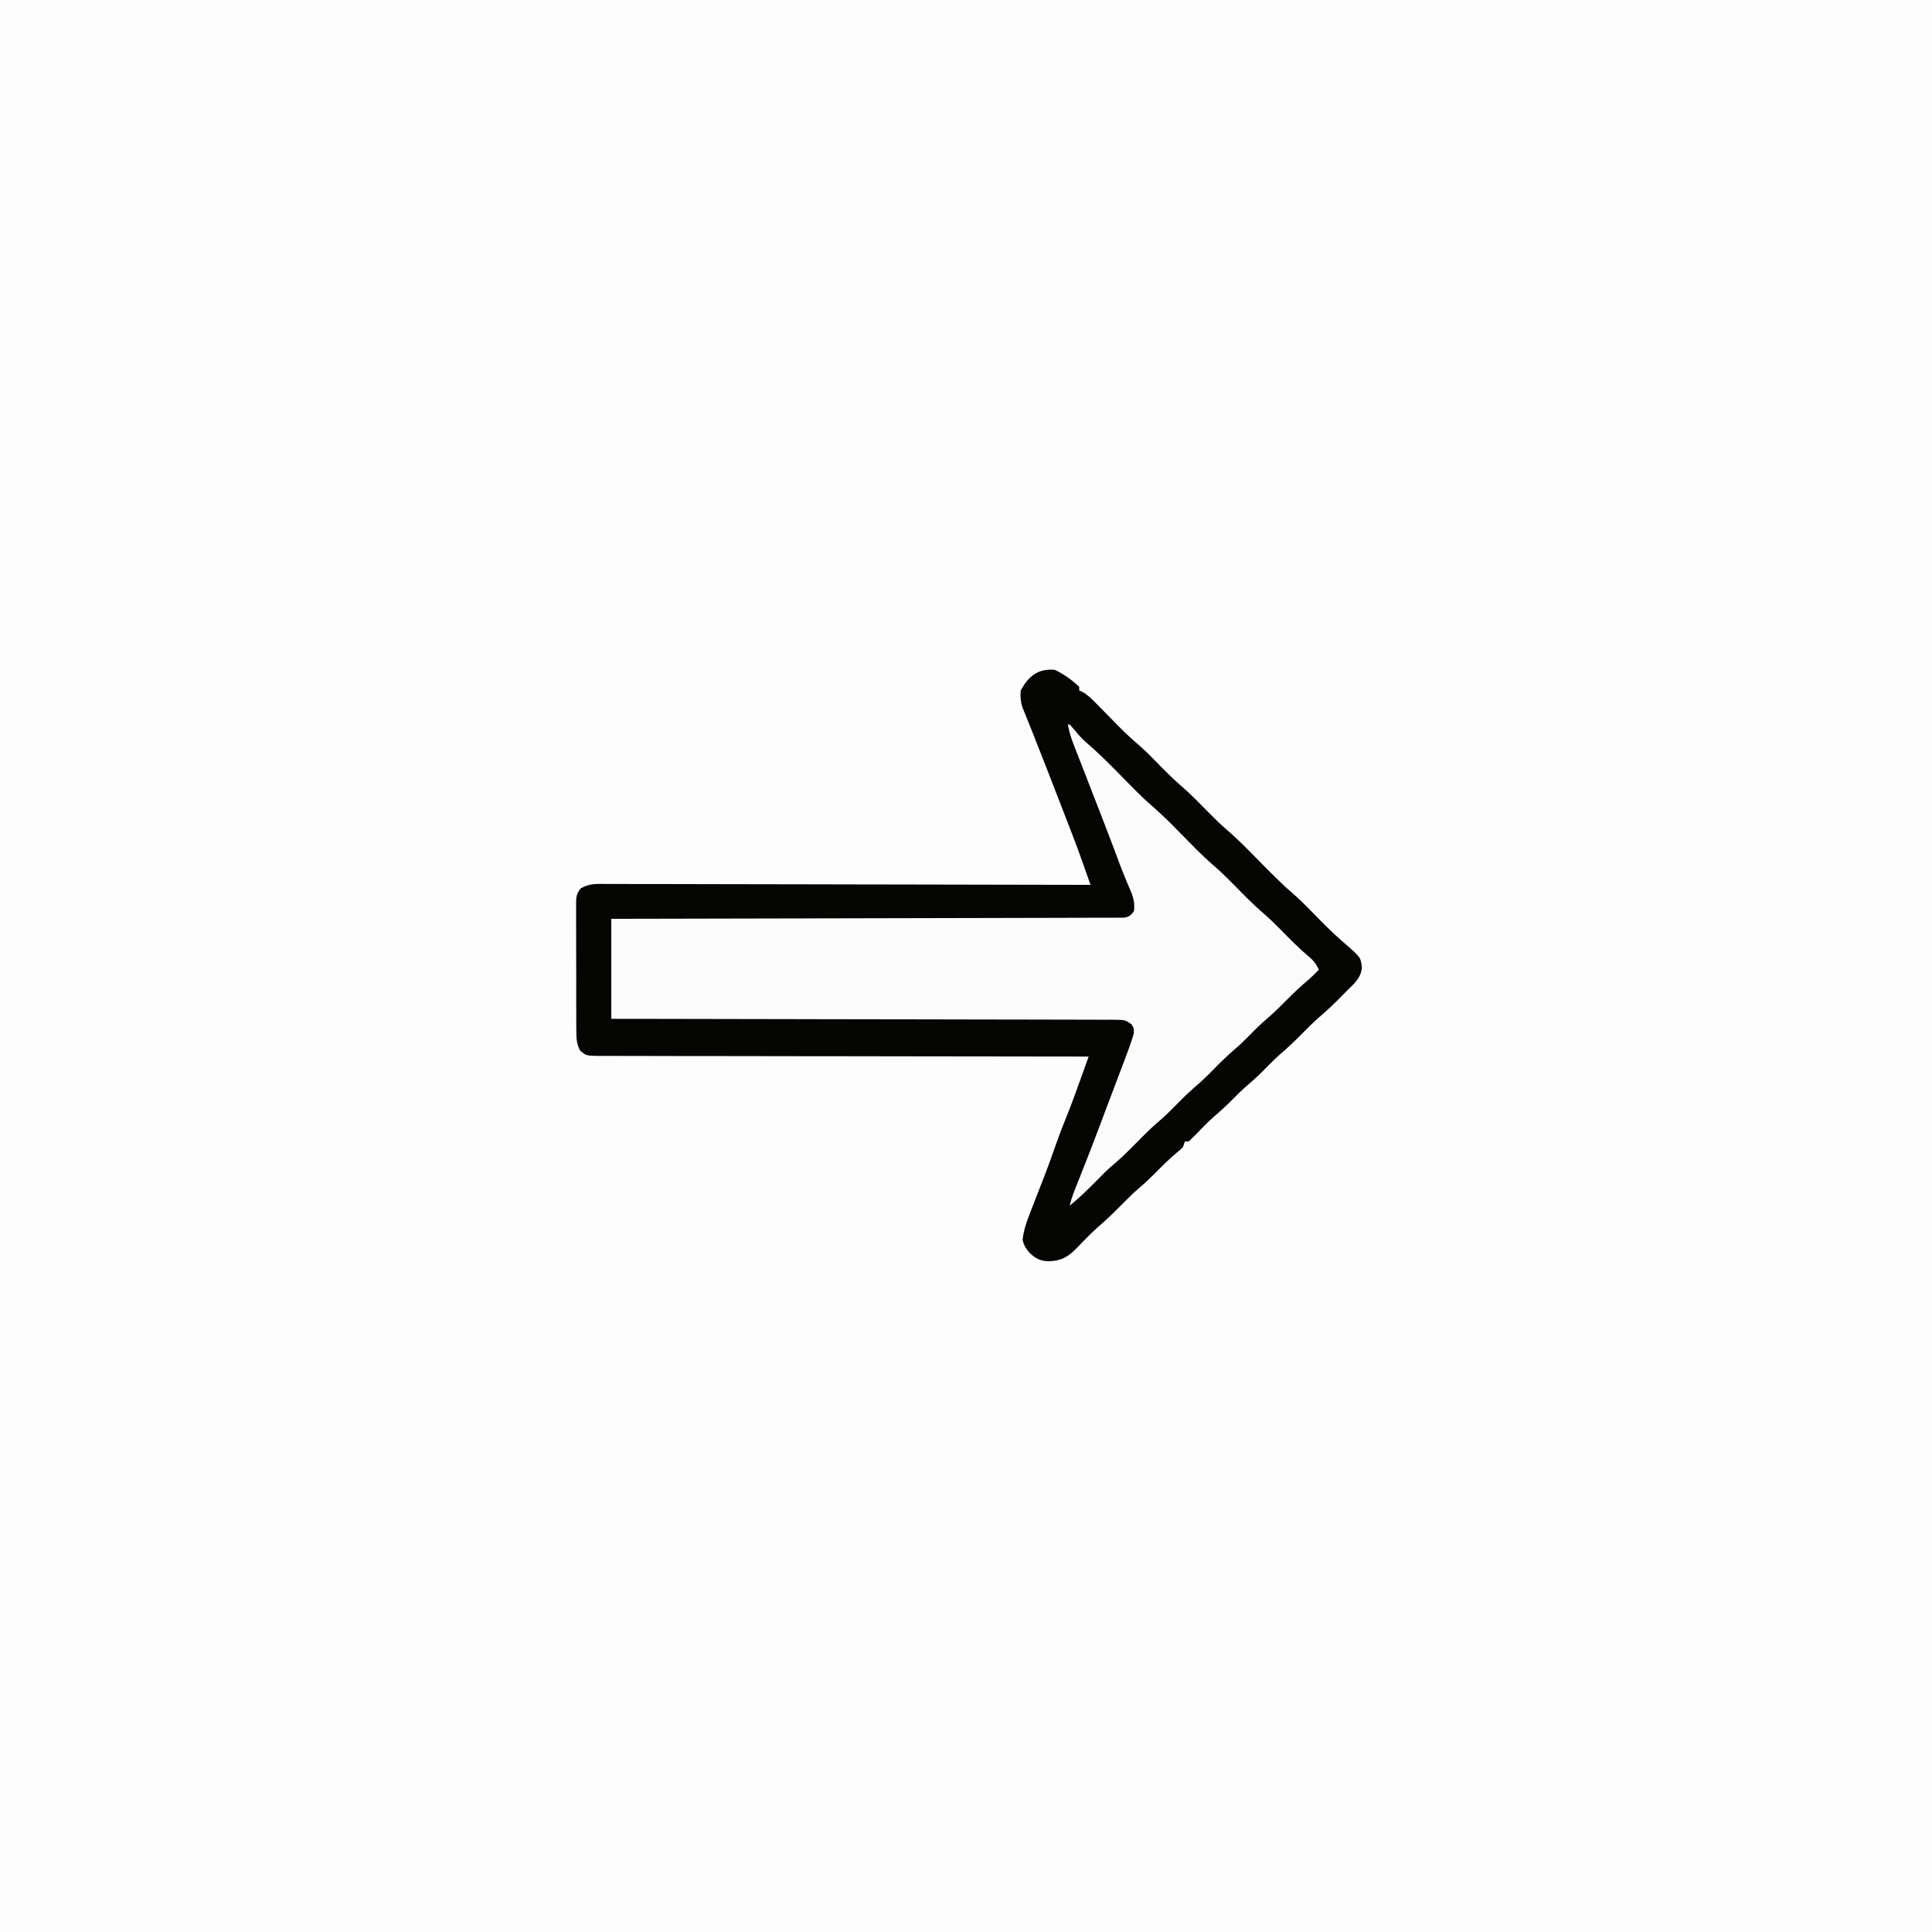
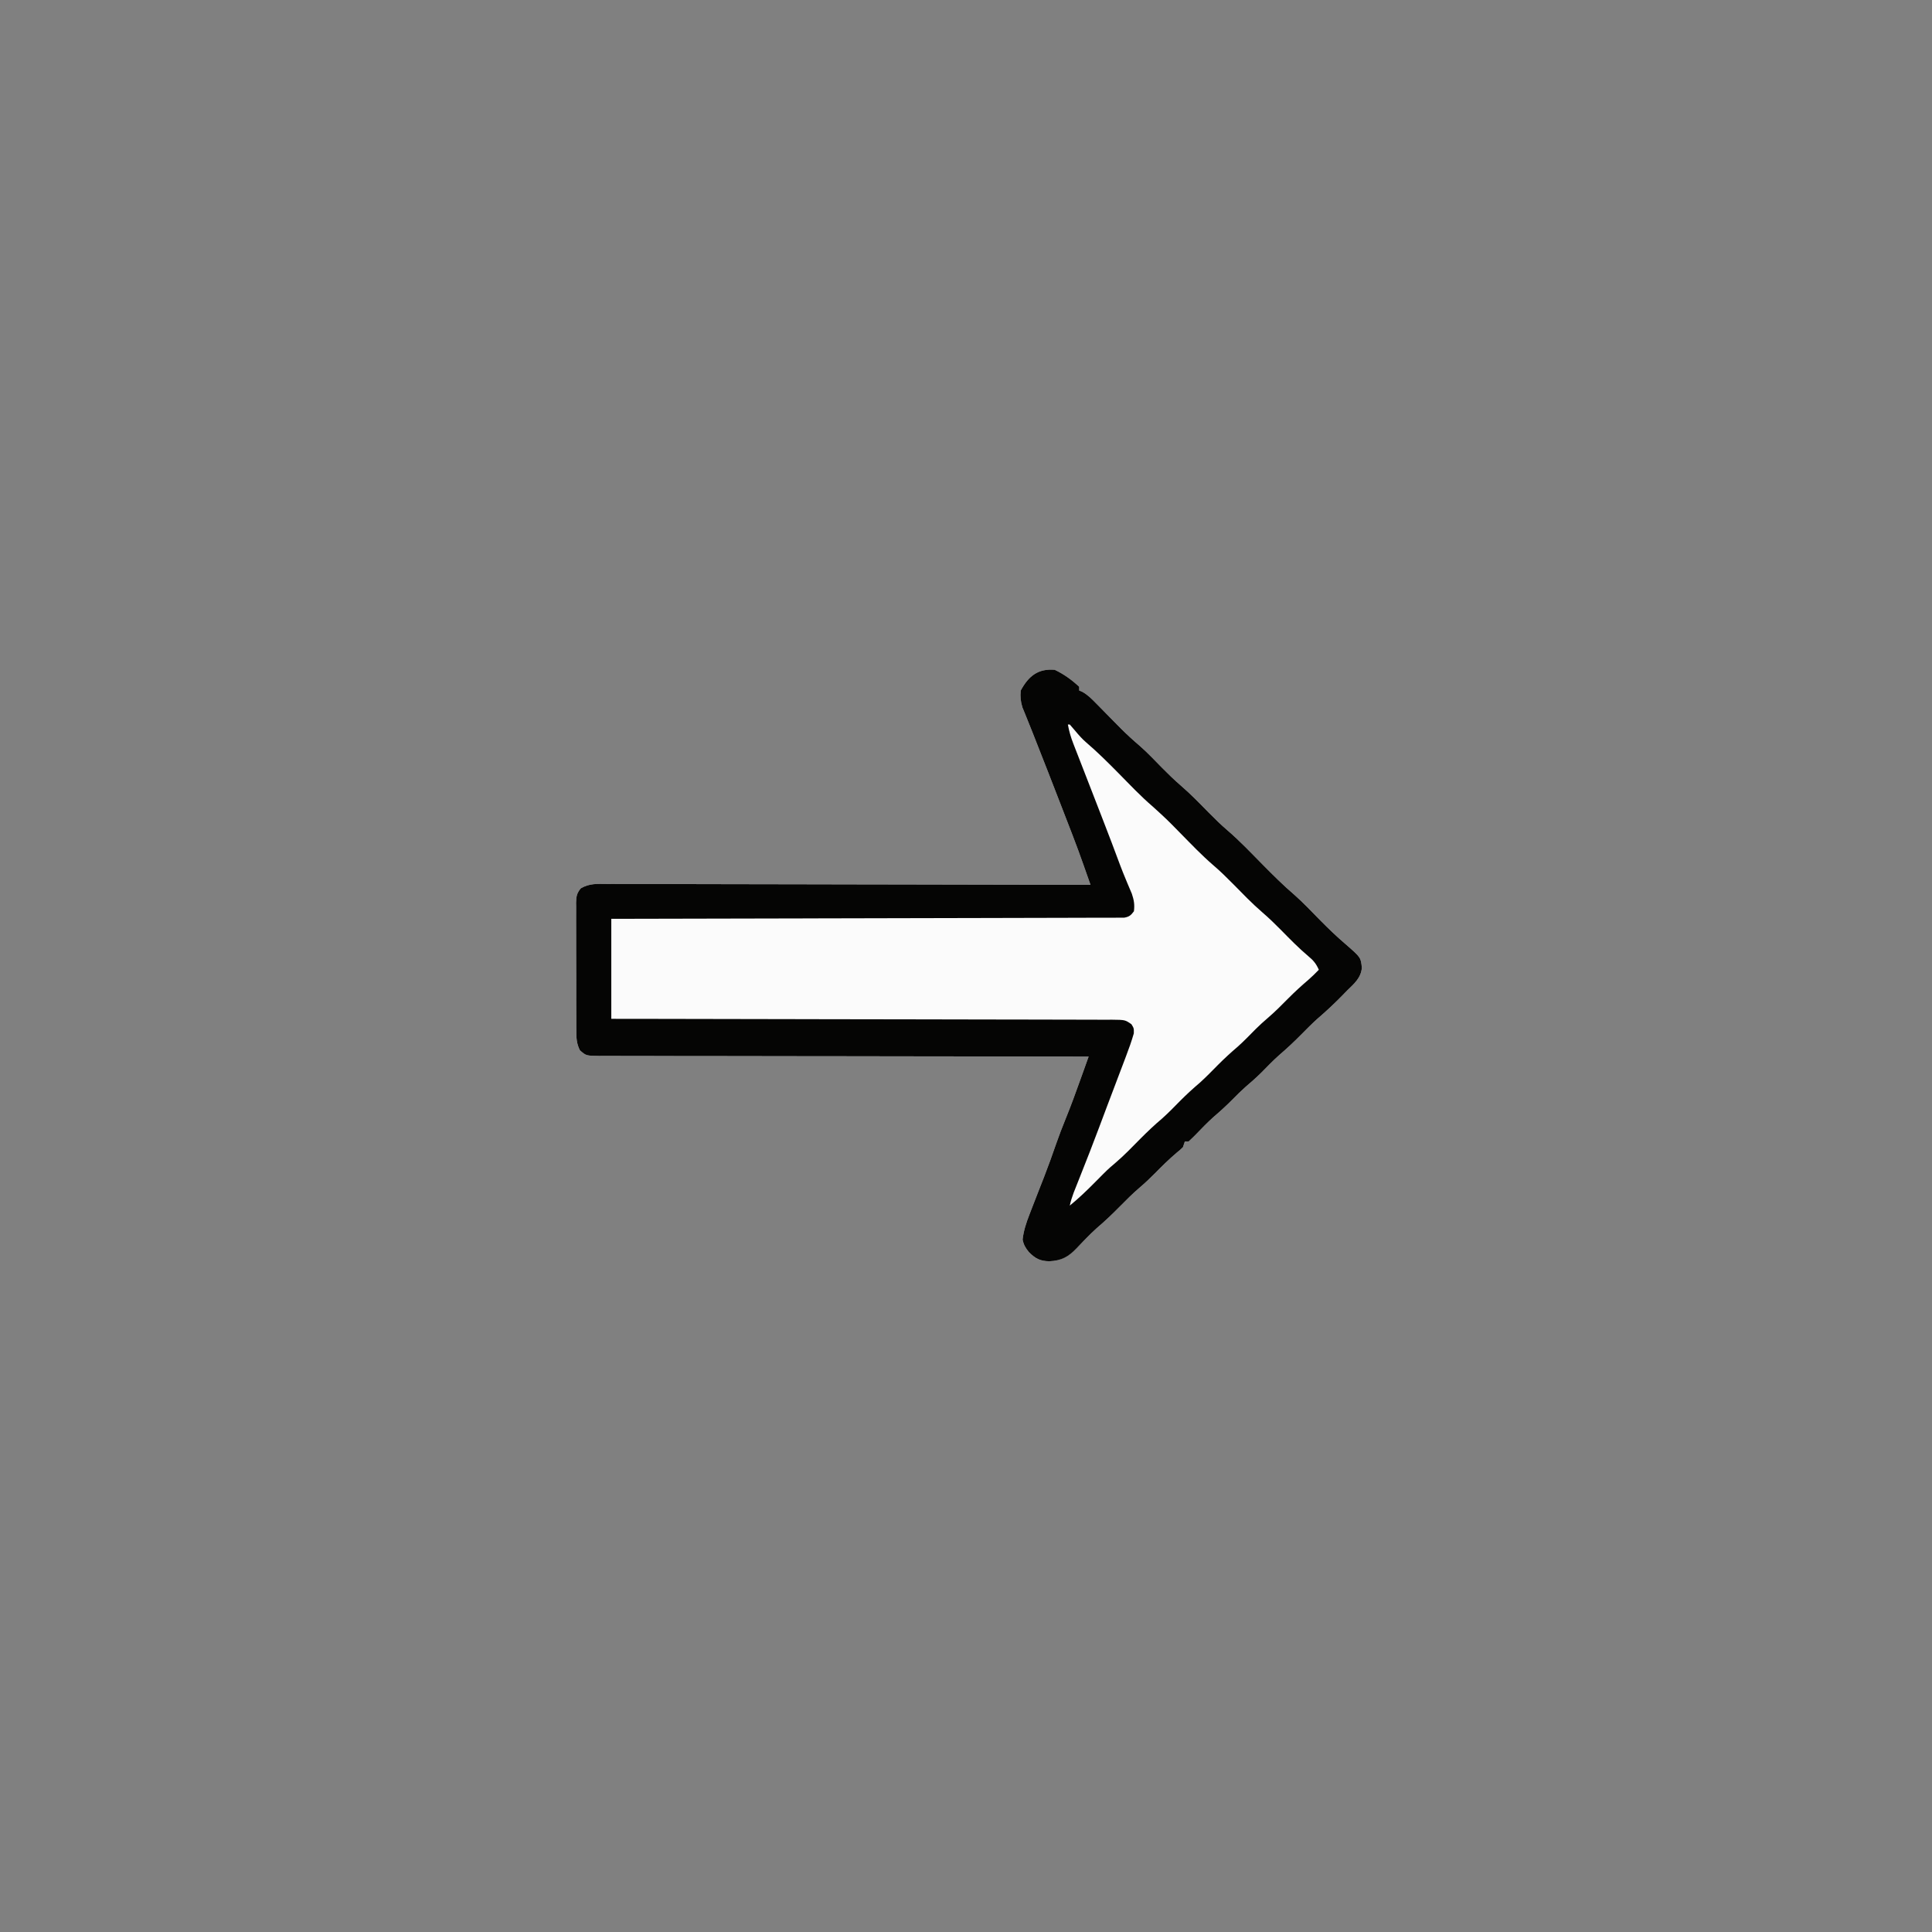
<svg xmlns="http://www.w3.org/2000/svg" version="1.1" width="1024" height="1024">
  <rect width="100%" height="100%" fill="#808080" stroke="none" />
-   <path d="M0 0 C337.92 0 675.84 0 1024 0 C1024 337.92 1024 675.84 1024 1024 C686.08 1024 348.16 1024 0 1024 C0 686.08 0 348.16 0 0 Z " fill="#FDFDFD" transform="translate(0,0)" />
-   <path d="M0 0 C4.95 2.35 8.99 5.28 13 9 C13 9.66 13 10.32 13 11 C13.84 11.35 13.84 11.35 14.69 11.7 C17.6 13.34 19.58 15.38 21.92 17.76 C22.39 18.23 22.85 18.7 23.33 19.18 C24.81 20.68 26.28 22.18 27.75 23.69 C29.68 25.65 31.61 27.62 33.55 29.57 C34.02 30.05 34.49 30.53 34.98 31.02 C38.23 34.29 41.61 37.35 45.11 40.34 C49.29 44.02 53.11 48.07 57 52.04 C60.23 55.31 63.49 58.47 66.97 61.47 C72.14 65.93 76.86 70.81 81.64 75.68 C84.92 79 88.2 82.23 91.75 85.25 C98.24 90.84 104.14 97.09 110.15 103.18 C115.64 108.73 121.12 114.22 127.06 119.29 C131.93 123.59 136.38 128.35 140.93 132.97 C145.23 137.32 149.59 141.51 154.24 145.47 C162.27 152.47 162.27 152.47 162.81 157.94 C162.35 163.34 158.71 166.39 155 170 C154.2 170.82 153.41 171.64 152.59 172.48 C148.29 176.88 143.87 181.03 139.2 185.02 C136.36 187.58 133.68 190.28 131 193 C127.13 196.92 123.19 200.65 118.99 204.23 C115.66 207.19 112.58 210.42 109.44 213.59 C106.73 216.27 103.89 218.75 101 221.22 C98.74 223.23 96.62 225.35 94.5 227.5 C91.19 230.86 87.77 233.97 84.19 237.03 C80.87 240.02 77.77 243.22 74.68 246.44 C73.49 247.67 72.25 248.84 71 250 C70.34 250 69.68 250 69 250 C68.67 250.99 68.34 251.98 68 253 C66.54 254.44 66.54 254.44 64.62 256 C60.55 259.45 56.81 263.16 53.06 266.96 C50.5 269.54 47.9 272.02 45.12 274.38 C41.38 277.56 37.95 281.01 34.5 284.5 C30.52 288.53 26.5 292.39 22.17 296.04 C20.31 297.72 18.55 299.45 16.8 301.24 C16.23 301.82 15.65 302.41 15.06 303.02 C13.92 304.19 12.78 305.37 11.65 306.56 C7.26 311.07 3.57 313.25 -2.88 313.5 C-7.74 313.41 -10.26 312.06 -13.66 308.64 C-15.45 306.45 -16.44 304.79 -17 302 C-16.47 297.31 -15.08 293.12 -13.38 288.75 C-12.98 287.71 -12.98 287.71 -12.58 286.66 C-11.16 282.95 -9.71 279.25 -8.26 275.55 C-7.67 274.05 -7.09 272.56 -6.5 271.06 C-6.21 270.31 -5.91 269.56 -5.61 268.79 C-3.34 262.96 -1.24 257.08 0.81 251.17 C2.36 246.73 4.03 242.36 5.81 238 C8.64 231.07 11.18 224.05 13.7 217 C14.11 215.84 14.53 214.69 14.96 213.5 C15.97 210.66 16.99 207.83 18 205 C17.44 205 16.87 205 16.29 205 C-17.08 204.99 -50.46 204.95 -83.84 204.87 C-87.84 204.86 -91.85 204.86 -95.85 204.85 C-96.65 204.85 -97.45 204.84 -98.27 204.84 C-111.19 204.82 -124.11 204.81 -137.03 204.8 C-150.29 204.8 -163.54 204.78 -176.79 204.74 C-184.97 204.72 -193.15 204.71 -201.33 204.72 C-207.6 204.72 -213.87 204.7 -220.14 204.67 C-222.71 204.66 -225.29 204.66 -227.86 204.67 C-231.37 204.68 -234.88 204.67 -238.38 204.64 C-239.92 204.66 -239.92 204.66 -241.5 204.67 C-248.35 204.57 -248.35 204.57 -251.63 201.69 C-253.44 198.13 -253.57 194.96 -253.53 191.06 C-253.54 190.28 -253.55 189.49 -253.56 188.68 C-253.58 186.1 -253.58 183.52 -253.57 180.93 C-253.57 179.13 -253.58 177.33 -253.59 175.54 C-253.6 171.77 -253.59 168 -253.58 164.24 C-253.56 159.41 -253.58 154.58 -253.62 149.75 C-253.64 146.04 -253.64 142.33 -253.63 138.61 C-253.63 136.83 -253.64 135.05 -253.65 133.27 C-253.67 130.78 -253.65 128.3 -253.63 125.81 C-253.64 125.08 -253.65 124.34 -253.67 123.58 C-253.6 120.24 -253.33 118.38 -251.13 115.81 C-246.54 113.16 -242.48 113.46 -237.26 113.52 C-236.17 113.52 -235.07 113.51 -233.95 113.51 C-230.27 113.5 -226.6 113.52 -222.92 113.55 C-220.29 113.55 -217.66 113.55 -215.03 113.54 C-209.36 113.54 -203.69 113.55 -198.02 113.58 C-189.83 113.61 -181.63 113.62 -173.44 113.63 C-160.14 113.63 -146.84 113.66 -133.55 113.7 C-120.63 113.73 -107.72 113.76 -94.8 113.78 C-94 113.78 -93.21 113.78 -92.39 113.78 C-88.39 113.79 -84.4 113.79 -80.4 113.8 C-47.27 113.84 -14.13 113.91 19 114 C18.04 111.27 17.08 108.54 16.12 105.82 C15.85 105.05 15.58 104.28 15.3 103.49 C13.44 98.23 11.54 92.99 9.52 87.79 C9.22 87.03 8.93 86.26 8.63 85.47 C7.69 83.04 6.75 80.61 5.81 78.19 C5.15 76.48 4.49 74.77 3.83 73.06 C-0.94 60.69 -5.76 48.35 -10.63 36.02 C-11.02 35.04 -11.4 34.06 -11.8 33.05 C-12.65 30.88 -13.53 28.71 -14.41 26.56 C-14.87 25.42 -15.33 24.28 -15.8 23.1 C-16.43 21.56 -16.43 21.56 -17.08 19.99 C-18.07 16.78 -18.29 14.34 -18 11 C-13.83 3.29 -8.8 -0.72 0 0 Z " fill="#FBFBFB" transform="translate(559,355)" />
+   <path d="M0 0 C4.95 2.35 8.99 5.28 13 9 C13 9.66 13 10.32 13 11 C13.84 11.35 13.84 11.35 14.69 11.7 C17.6 13.34 19.58 15.38 21.92 17.76 C22.39 18.23 22.85 18.7 23.33 19.18 C24.81 20.68 26.28 22.18 27.75 23.69 C29.68 25.65 31.61 27.62 33.55 29.57 C34.02 30.05 34.49 30.53 34.98 31.02 C38.23 34.29 41.61 37.35 45.11 40.34 C49.29 44.02 53.11 48.07 57 52.04 C60.23 55.31 63.49 58.47 66.97 61.47 C72.14 65.93 76.86 70.81 81.64 75.68 C84.92 79 88.2 82.23 91.75 85.25 C98.24 90.84 104.14 97.09 110.15 103.18 C115.64 108.73 121.12 114.22 127.06 119.29 C131.93 123.59 136.38 128.35 140.93 132.97 C145.23 137.32 149.59 141.51 154.24 145.47 C162.27 152.47 162.27 152.47 162.81 157.94 C162.35 163.34 158.71 166.39 155 170 C154.2 170.82 153.41 171.64 152.59 172.48 C148.29 176.88 143.87 181.03 139.2 185.02 C136.36 187.58 133.68 190.28 131 193 C127.13 196.92 123.19 200.65 118.99 204.23 C115.66 207.19 112.58 210.42 109.44 213.59 C106.73 216.27 103.89 218.75 101 221.22 C98.74 223.23 96.62 225.35 94.5 227.5 C91.19 230.86 87.77 233.97 84.19 237.03 C80.87 240.02 77.77 243.22 74.68 246.44 C73.49 247.67 72.25 248.84 71 250 C70.34 250 69.68 250 69 250 C68.67 250.99 68.34 251.98 68 253 C66.54 254.44 66.54 254.44 64.62 256 C60.55 259.45 56.81 263.16 53.06 266.96 C50.5 269.54 47.9 272.02 45.12 274.38 C41.38 277.56 37.95 281.01 34.5 284.5 C30.52 288.53 26.5 292.39 22.17 296.04 C20.31 297.72 18.55 299.45 16.8 301.24 C16.23 301.82 15.65 302.41 15.06 303.02 C7.26 311.07 3.57 313.25 -2.88 313.5 C-7.74 313.41 -10.26 312.06 -13.66 308.64 C-15.45 306.45 -16.44 304.79 -17 302 C-16.47 297.31 -15.08 293.12 -13.38 288.75 C-12.98 287.71 -12.98 287.71 -12.58 286.66 C-11.16 282.95 -9.71 279.25 -8.26 275.55 C-7.67 274.05 -7.09 272.56 -6.5 271.06 C-6.21 270.31 -5.91 269.56 -5.61 268.79 C-3.34 262.96 -1.24 257.08 0.81 251.17 C2.36 246.73 4.03 242.36 5.81 238 C8.64 231.07 11.18 224.05 13.7 217 C14.11 215.84 14.53 214.69 14.96 213.5 C15.97 210.66 16.99 207.83 18 205 C17.44 205 16.87 205 16.29 205 C-17.08 204.99 -50.46 204.95 -83.84 204.87 C-87.84 204.86 -91.85 204.86 -95.85 204.85 C-96.65 204.85 -97.45 204.84 -98.27 204.84 C-111.19 204.82 -124.11 204.81 -137.03 204.8 C-150.29 204.8 -163.54 204.78 -176.79 204.74 C-184.97 204.72 -193.15 204.71 -201.33 204.72 C-207.6 204.72 -213.87 204.7 -220.14 204.67 C-222.71 204.66 -225.29 204.66 -227.86 204.67 C-231.37 204.68 -234.88 204.67 -238.38 204.64 C-239.92 204.66 -239.92 204.66 -241.5 204.67 C-248.35 204.57 -248.35 204.57 -251.63 201.69 C-253.44 198.13 -253.57 194.96 -253.53 191.06 C-253.54 190.28 -253.55 189.49 -253.56 188.68 C-253.58 186.1 -253.58 183.52 -253.57 180.93 C-253.57 179.13 -253.58 177.33 -253.59 175.54 C-253.6 171.77 -253.59 168 -253.58 164.24 C-253.56 159.41 -253.58 154.58 -253.62 149.75 C-253.64 146.04 -253.64 142.33 -253.63 138.61 C-253.63 136.83 -253.64 135.05 -253.65 133.27 C-253.67 130.78 -253.65 128.3 -253.63 125.81 C-253.64 125.08 -253.65 124.34 -253.67 123.58 C-253.6 120.24 -253.33 118.38 -251.13 115.81 C-246.54 113.16 -242.48 113.46 -237.26 113.52 C-236.17 113.52 -235.07 113.51 -233.95 113.51 C-230.27 113.5 -226.6 113.52 -222.92 113.55 C-220.29 113.55 -217.66 113.55 -215.03 113.54 C-209.36 113.54 -203.69 113.55 -198.02 113.58 C-189.83 113.61 -181.63 113.62 -173.44 113.63 C-160.14 113.63 -146.84 113.66 -133.55 113.7 C-120.63 113.73 -107.72 113.76 -94.8 113.78 C-94 113.78 -93.21 113.78 -92.39 113.78 C-88.39 113.79 -84.4 113.79 -80.4 113.8 C-47.27 113.84 -14.13 113.91 19 114 C18.04 111.27 17.08 108.54 16.12 105.82 C15.85 105.05 15.58 104.28 15.3 103.49 C13.44 98.23 11.54 92.99 9.52 87.79 C9.22 87.03 8.93 86.26 8.63 85.47 C7.69 83.04 6.75 80.61 5.81 78.19 C5.15 76.48 4.49 74.77 3.83 73.06 C-0.94 60.69 -5.76 48.35 -10.63 36.02 C-11.02 35.04 -11.4 34.06 -11.8 33.05 C-12.65 30.88 -13.53 28.71 -14.41 26.56 C-14.87 25.42 -15.33 24.28 -15.8 23.1 C-16.43 21.56 -16.43 21.56 -17.08 19.99 C-18.07 16.78 -18.29 14.34 -18 11 C-13.83 3.29 -8.8 -0.72 0 0 Z " fill="#FBFBFB" transform="translate(559,355)" />
  <path d="M0 0 C4.95 2.35 8.99 5.28 13 9 C13 9.66 13 10.32 13 11 C13.84 11.35 13.84 11.35 14.69 11.7 C17.6 13.34 19.58 15.38 21.92 17.76 C22.39 18.23 22.85 18.7 23.33 19.18 C24.81 20.68 26.28 22.18 27.75 23.69 C29.68 25.65 31.61 27.62 33.55 29.57 C34.02 30.05 34.49 30.53 34.98 31.02 C38.23 34.29 41.61 37.35 45.11 40.34 C49.29 44.02 53.11 48.07 57 52.04 C60.23 55.31 63.49 58.47 66.97 61.47 C72.14 65.93 76.86 70.81 81.64 75.68 C84.92 79 88.2 82.23 91.75 85.25 C98.24 90.84 104.14 97.09 110.15 103.18 C115.64 108.73 121.12 114.22 127.06 119.29 C131.93 123.59 136.38 128.35 140.93 132.97 C145.23 137.32 149.59 141.51 154.24 145.47 C162.27 152.47 162.27 152.47 162.81 157.94 C162.35 163.34 158.71 166.39 155 170 C154.2 170.82 153.41 171.64 152.59 172.48 C148.29 176.88 143.87 181.03 139.2 185.02 C136.36 187.58 133.68 190.28 131 193 C127.13 196.92 123.19 200.65 118.99 204.23 C115.66 207.19 112.58 210.42 109.44 213.59 C106.73 216.27 103.89 218.75 101 221.22 C98.74 223.23 96.62 225.35 94.5 227.5 C91.19 230.86 87.77 233.97 84.19 237.03 C80.87 240.02 77.77 243.22 74.68 246.44 C73.49 247.67 72.25 248.84 71 250 C70.34 250 69.68 250 69 250 C68.67 250.99 68.34 251.98 68 253 C66.54 254.44 66.54 254.44 64.62 256 C60.55 259.45 56.81 263.16 53.06 266.96 C50.5 269.54 47.9 272.02 45.12 274.38 C41.38 277.56 37.95 281.01 34.5 284.5 C30.52 288.53 26.5 292.39 22.17 296.04 C20.31 297.72 18.55 299.45 16.8 301.24 C16.23 301.82 15.65 302.41 15.06 303.02 C13.92 304.19 12.78 305.37 11.65 306.56 C7.26 311.07 3.57 313.25 -2.88 313.5 C-7.74 313.41 -10.26 312.06 -13.66 308.64 C-15.45 306.45 -16.44 304.79 -17 302 C-16.47 297.31 -15.08 293.12 -13.38 288.75 C-12.98 287.71 -12.98 287.71 -12.58 286.66 C-11.16 282.95 -9.71 279.25 -8.26 275.55 C-7.67 274.05 -7.09 272.56 -6.5 271.06 C-6.21 270.31 -5.91 269.56 -5.61 268.79 C-3.34 262.96 -1.24 257.08 0.81 251.17 C2.36 246.73 4.03 242.36 5.81 238 C8.64 231.07 11.18 224.05 13.7 217 C14.11 215.84 14.53 214.69 14.96 213.5 C15.97 210.66 16.99 207.83 18 205 C17.44 205 16.87 205 16.29 205 C-17.08 204.99 -50.46 204.95 -83.84 204.87 C-87.84 204.86 -91.85 204.86 -95.85 204.85 C-96.65 204.85 -97.45 204.84 -98.27 204.84 C-111.19 204.82 -124.11 204.81 -137.03 204.8 C-150.29 204.8 -163.54 204.78 -176.79 204.74 C-184.97 204.72 -193.15 204.71 -201.33 204.72 C-207.6 204.72 -213.87 204.7 -220.14 204.67 C-222.71 204.66 -225.29 204.66 -227.86 204.67 C-231.37 204.68 -234.88 204.67 -238.38 204.64 C-239.92 204.66 -239.92 204.66 -241.5 204.67 C-248.35 204.57 -248.35 204.57 -251.63 201.69 C-253.44 198.13 -253.57 194.96 -253.53 191.06 C-253.54 190.28 -253.55 189.49 -253.56 188.68 C-253.58 186.1 -253.58 183.52 -253.57 180.93 C-253.57 179.13 -253.58 177.33 -253.59 175.54 C-253.6 171.77 -253.59 168 -253.58 164.24 C-253.56 159.41 -253.58 154.58 -253.62 149.75 C-253.64 146.04 -253.64 142.33 -253.63 138.61 C-253.63 136.83 -253.64 135.05 -253.65 133.27 C-253.67 130.78 -253.65 128.3 -253.63 125.81 C-253.64 125.08 -253.65 124.34 -253.67 123.58 C-253.6 120.24 -253.33 118.38 -251.13 115.81 C-246.54 113.16 -242.48 113.46 -237.26 113.52 C-236.17 113.52 -235.07 113.51 -233.95 113.51 C-230.27 113.5 -226.6 113.52 -222.92 113.55 C-220.29 113.55 -217.66 113.55 -215.03 113.54 C-209.36 113.54 -203.69 113.55 -198.02 113.58 C-189.83 113.61 -181.63 113.62 -173.44 113.63 C-160.14 113.63 -146.84 113.66 -133.55 113.7 C-120.63 113.73 -107.72 113.76 -94.8 113.78 C-94 113.78 -93.21 113.78 -92.39 113.78 C-88.39 113.79 -84.4 113.79 -80.4 113.8 C-47.27 113.84 -14.13 113.91 19 114 C18.04 111.27 17.08 108.54 16.12 105.82 C15.85 105.05 15.58 104.28 15.3 103.49 C13.44 98.23 11.54 92.99 9.52 87.79 C9.22 87.03 8.93 86.26 8.63 85.47 C7.69 83.04 6.75 80.61 5.81 78.19 C5.15 76.48 4.49 74.77 3.83 73.06 C-0.94 60.69 -5.76 48.35 -10.63 36.02 C-11.02 35.04 -11.4 34.06 -11.8 33.05 C-12.65 30.88 -13.53 28.71 -14.41 26.56 C-14.87 25.42 -15.33 24.28 -15.8 23.1 C-16.43 21.56 -16.43 21.56 -17.08 19.99 C-18.07 16.78 -18.29 14.34 -18 11 C-13.83 3.29 -8.8 -0.72 0 0 Z M7 29 C7.62 32.55 8.56 35.73 9.86 39.09 C10.25 40.08 10.64 41.08 11.03 42.11 C11.46 43.19 11.88 44.26 12.31 45.38 C12.75 46.51 13.19 47.64 13.64 48.8 C14.59 51.24 15.54 53.69 16.49 56.13 C18.83 62.12 21.15 68.12 23.47 74.11 C24.25 76.12 25.03 78.13 25.8 80.13 C28.82 87.92 31.8 95.72 34.69 103.55 C35.65 106.08 36.64 108.58 37.69 111.07 C37.97 111.75 38.25 112.43 38.54 113.13 C39.32 114.99 40.11 116.84 40.9 118.7 C42.03 122.09 42.45 124.45 42 128 C40.41 130.13 39.52 130.91 36.87 131.38 C35.62 131.38 35.62 131.38 34.35 131.38 C33.39 131.39 32.43 131.4 31.44 131.41 C30.38 131.41 29.33 131.4 28.24 131.4 C27.12 131.41 25.99 131.41 24.84 131.42 C21.06 131.44 17.28 131.43 13.51 131.43 C10.81 131.44 8.11 131.45 5.41 131.46 C-0.42 131.49 -6.24 131.5 -12.06 131.5 C-20.48 131.51 -28.9 131.53 -37.32 131.56 C-50.98 131.6 -64.63 131.63 -78.29 131.65 C-91.56 131.67 -104.83 131.7 -118.1 131.74 C-118.92 131.74 -119.73 131.74 -120.58 131.74 C-124.68 131.76 -128.78 131.77 -132.88 131.78 C-166.92 131.87 -200.96 131.94 -235 132 C-235 149.49 -235 166.98 -235 185 C-222.63 185.01 -222.63 185.01 -210 185.03 C-183.62 185.06 -157.25 185.11 -130.87 185.18 C-126.77 185.19 -122.68 185.2 -118.58 185.21 C-117.77 185.21 -116.95 185.21 -116.11 185.21 C-102.9 185.24 -89.69 185.26 -76.48 185.27 C-62.92 185.29 -49.37 185.31 -35.82 185.35 C-27.46 185.38 -19.09 185.39 -10.73 185.39 C-4.99 185.39 0.74 185.41 6.47 185.43 C9.78 185.45 13.09 185.45 16.4 185.45 C19.99 185.44 23.57 185.46 27.15 185.48 C28.21 185.47 29.26 185.47 30.34 185.46 C37.34 185.54 37.34 185.54 40.68 187.86 C42 190 42 190 41.95 192.7 C40.77 196.81 39.36 200.78 37.83 204.77 C37.51 205.61 37.2 206.46 36.87 207.32 C35.86 210.01 34.83 212.69 33.81 215.38 C33.14 217.14 32.48 218.9 31.81 220.67 C30.5 224.14 29.18 227.61 27.86 231.08 C26.43 234.85 25.02 238.61 23.62 242.38 C20.34 251.17 16.91 259.9 13.45 268.61 C12.73 270.42 12.01 272.24 11.29 274.05 C10.88 275.1 10.46 276.15 10.03 277.23 C9.19 279.49 8.51 281.65 8 284 C12.77 280.12 17.12 275.93 21.44 271.56 C28.22 264.71 28.22 264.71 31.88 261.62 C36.7 257.54 41.06 252.97 45.5 248.48 C49.21 244.75 52.96 241.19 56.98 237.8 C60.33 234.82 63.43 231.59 66.58 228.4 C69.89 225.07 73.3 221.95 76.88 218.91 C80.25 215.88 83.39 212.63 86.57 209.41 C89.93 206.03 93.38 202.86 97.01 199.77 C100.34 196.8 103.43 193.58 106.57 190.4 C108.63 188.36 110.73 186.44 112.94 184.56 C116.8 181.26 120.35 177.68 123.92 174.06 C127.26 170.69 130.73 167.52 134.34 164.44 C136.33 162.72 138.18 160.89 140 159 C138.61 155.78 137.08 153.97 134.38 151.75 C129.28 147.44 124.67 142.72 120 137.96 C116.78 134.7 113.54 131.55 110.06 128.56 C104.65 123.9 99.72 118.76 94.71 113.67 C91.3 110.22 87.88 106.84 84.19 103.69 C77.92 98.3 72.22 92.28 66.42 86.4 C59.42 79.26 59.42 79.26 52.03 72.53 C45.6 67.04 39.79 60.84 33.85 54.82 C28.25 49.16 22.66 43.57 16.59 38.4 C14.55 36.61 12.79 34.65 11.06 32.56 C10.06 31.36 9.05 30.17 8 29 C7.67 29 7.34 29 7 29 Z " fill="#050504" transform="translate(559,355)" />
</svg>